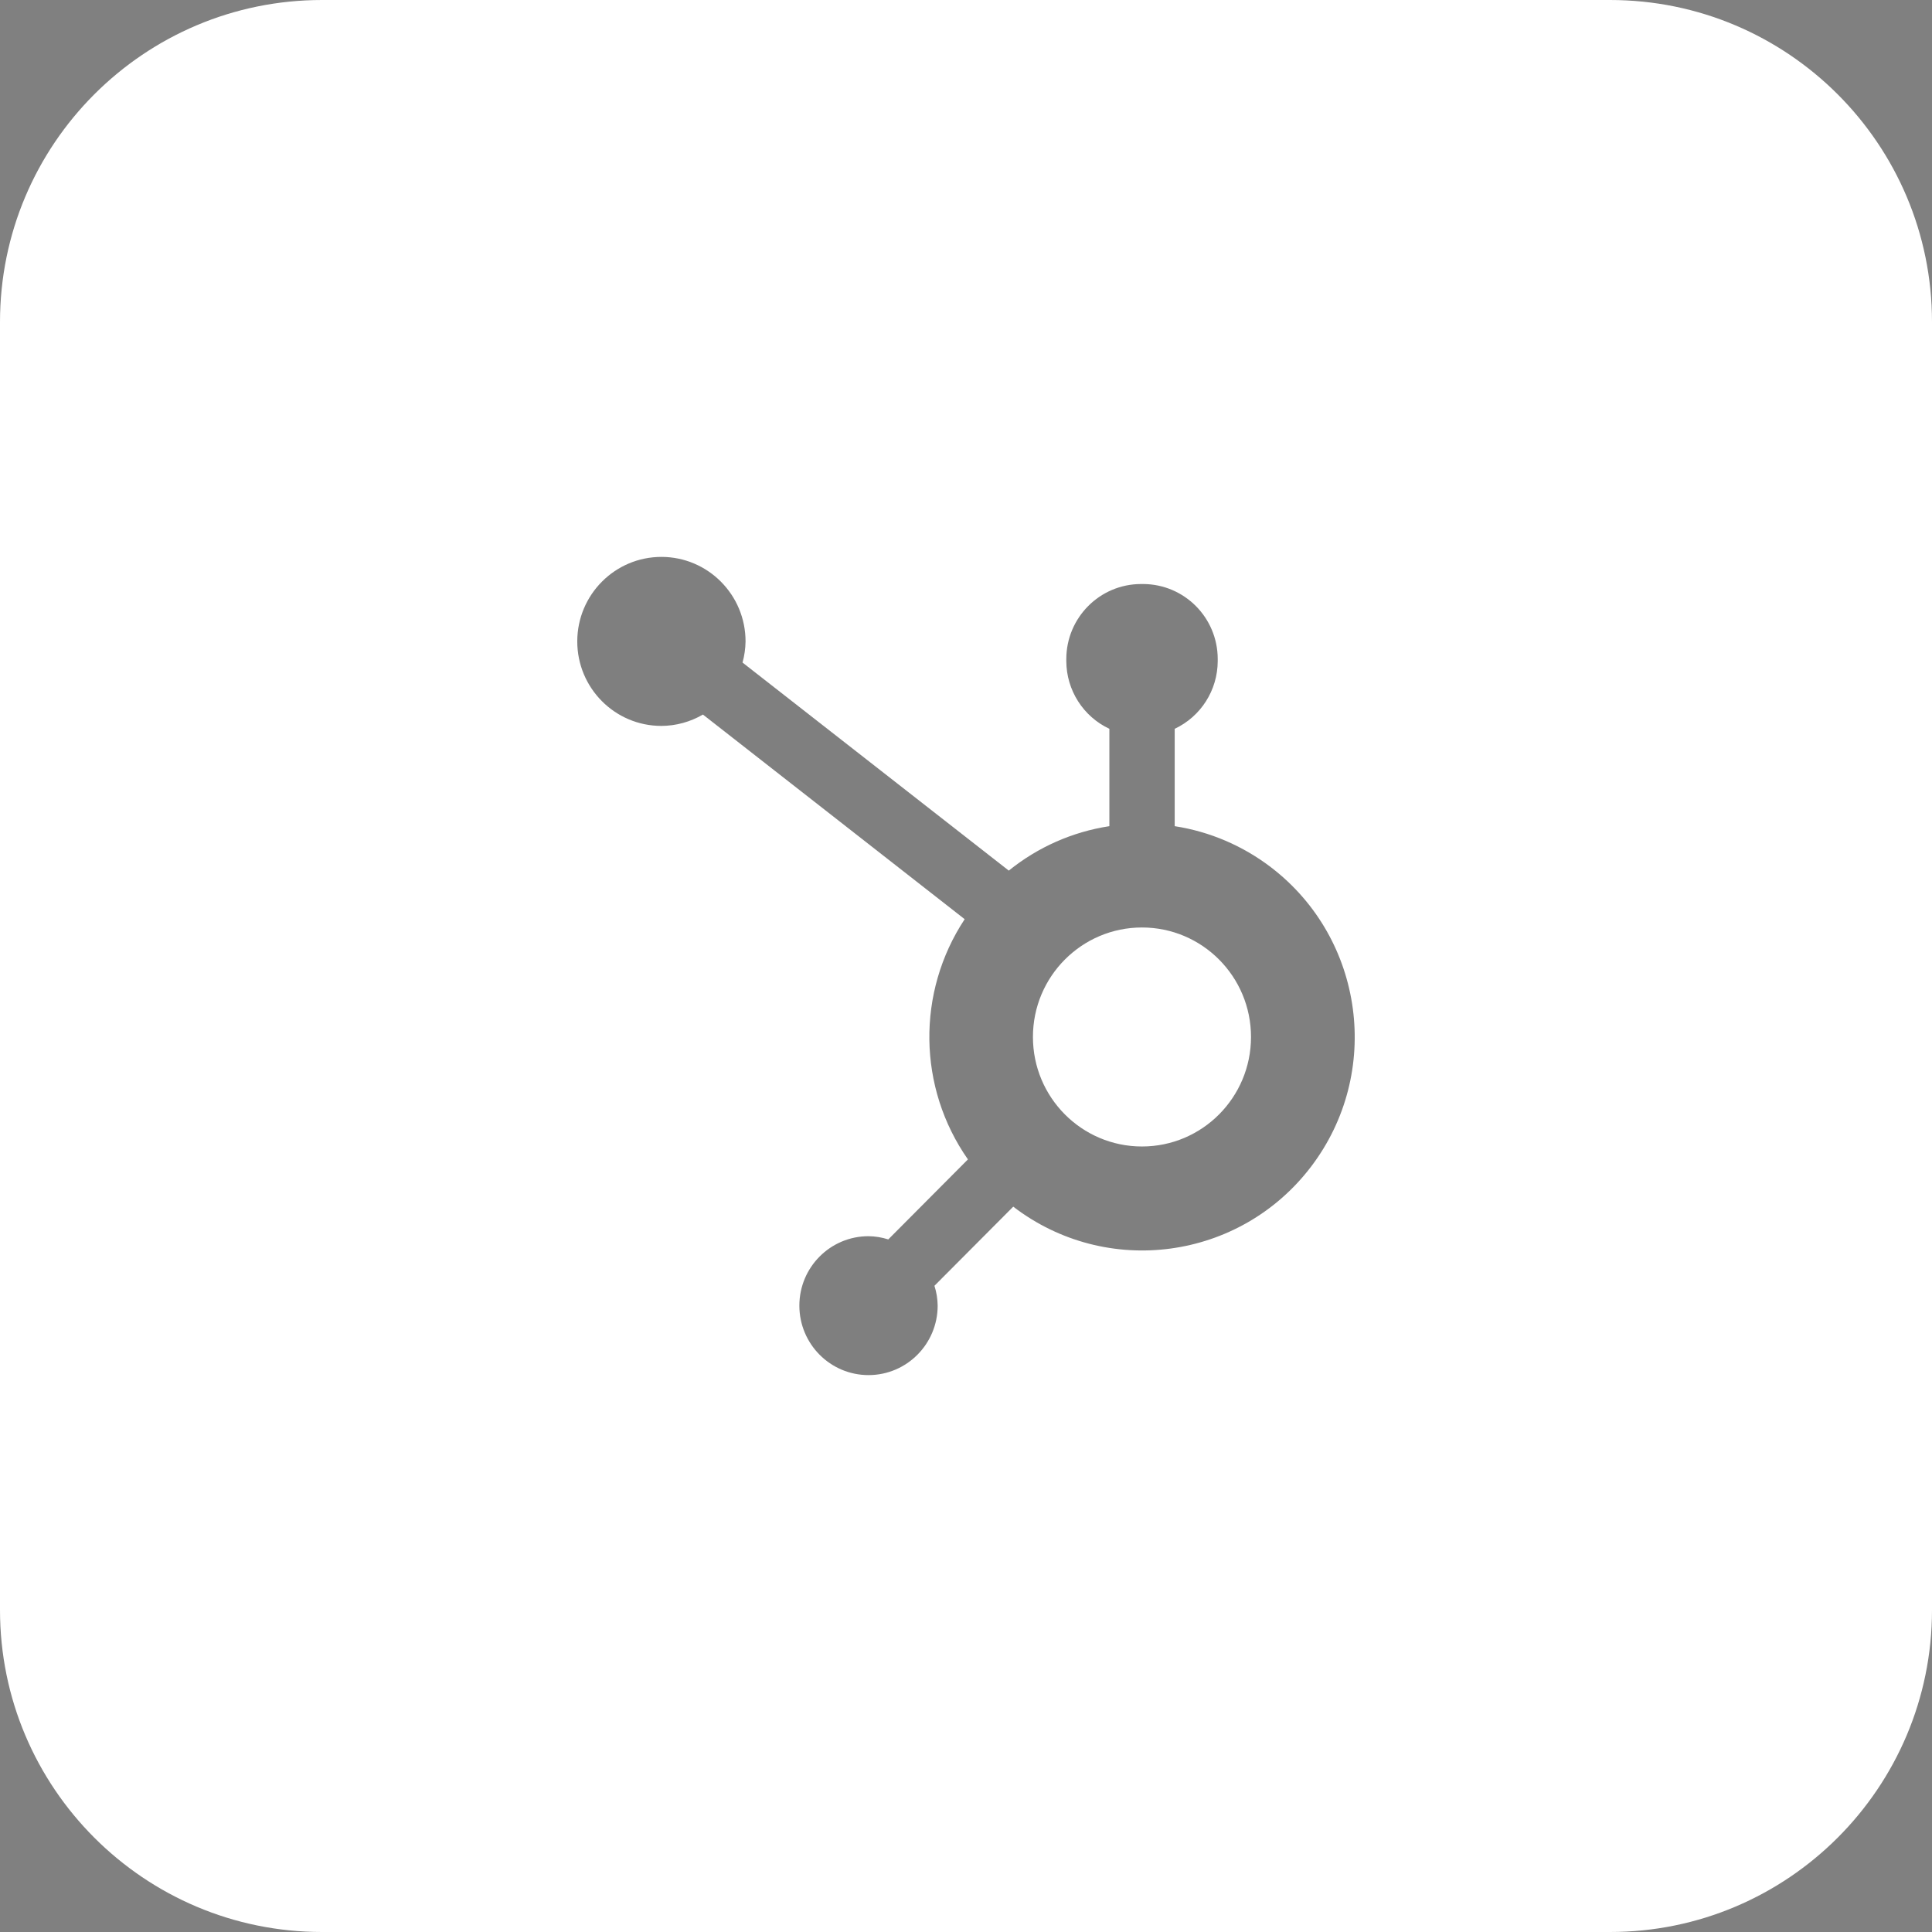
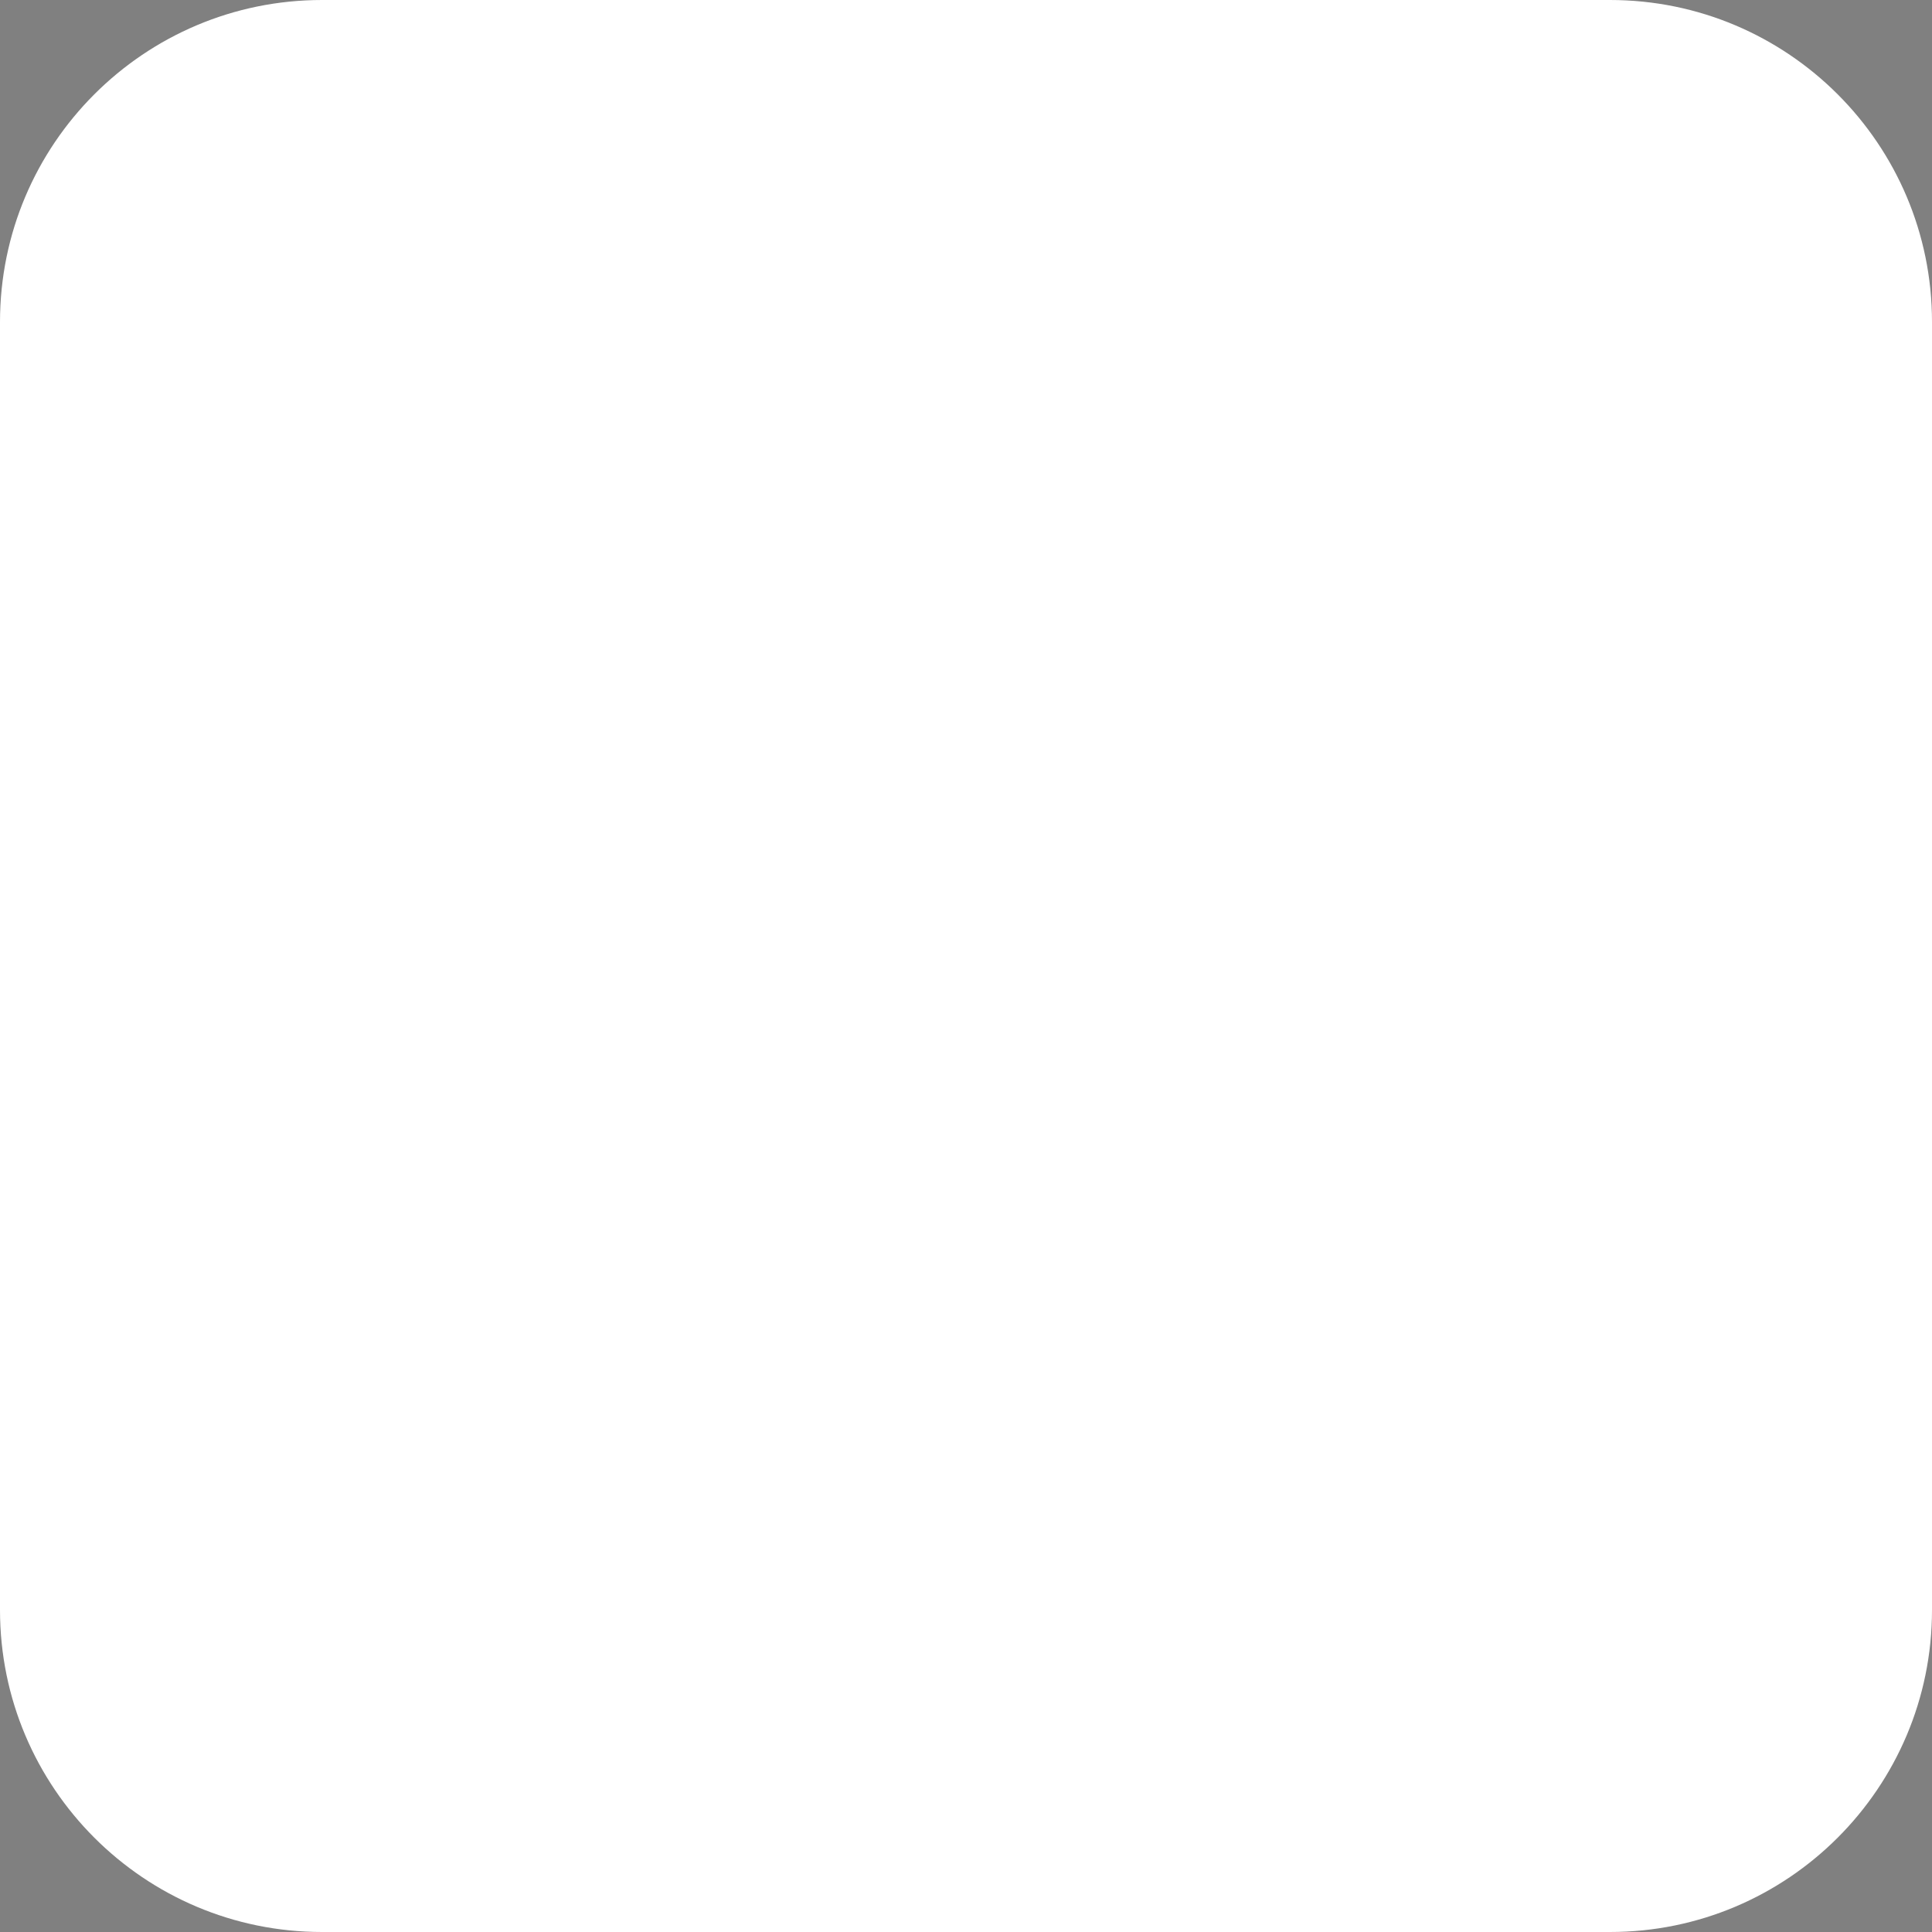
<svg xmlns="http://www.w3.org/2000/svg" width="48" height="48" viewBox="0 0 48 48" fill="none">
  <rect x="0" y="0" width="48" height="48" fill="#808080" stroke="none" />
  <path d="M0 8C0 3.582 3.582 0 8 0H40C44.418 0 48 3.582 48 8V40C48 44.418 44.418 48 40 48H8C3.582 48 0 44.418 0 40V8Z" fill="white" />
-   <path fill-rule="evenodd" clip-rule="evenodd" d="M28.372 28.484C26.876 28.484 25.663 27.266 25.663 25.763C25.663 24.261 26.876 23.043 28.372 23.043C29.868 23.043 31.081 24.261 31.081 25.763C31.081 27.266 29.868 28.484 28.372 28.484ZM29.185 20.526V18.107C29.835 17.802 30.251 17.148 30.254 16.427V16.371C30.252 15.344 29.424 14.513 28.401 14.51H28.345C27.323 14.513 26.495 15.344 26.492 16.371V16.427C26.495 17.148 26.912 17.802 27.562 18.107V20.526C26.646 20.666 25.784 21.047 25.063 21.63L18.448 16.461C18.495 16.291 18.52 16.115 18.523 15.938C18.524 14.779 17.59 13.838 16.435 13.836C15.281 13.835 14.344 14.774 14.342 15.933C14.341 17.093 15.276 18.034 16.43 18.035C16.793 18.034 17.15 17.936 17.464 17.753L23.967 22.837C22.768 24.654 22.8 27.023 24.048 28.805L22.069 30.793C21.91 30.742 21.745 30.715 21.578 30.713C20.629 30.713 19.86 31.485 19.86 32.438C19.86 33.391 20.629 34.164 21.578 34.164C22.527 34.164 23.296 33.391 23.296 32.438C23.294 32.271 23.267 32.105 23.216 31.945L25.174 29.979C27.491 31.756 30.804 31.311 32.574 28.984C34.343 26.657 33.9 23.33 31.583 21.552C30.881 21.014 30.057 20.661 29.185 20.526Z" fill="black" fill-opacity="0.5" />
</svg>